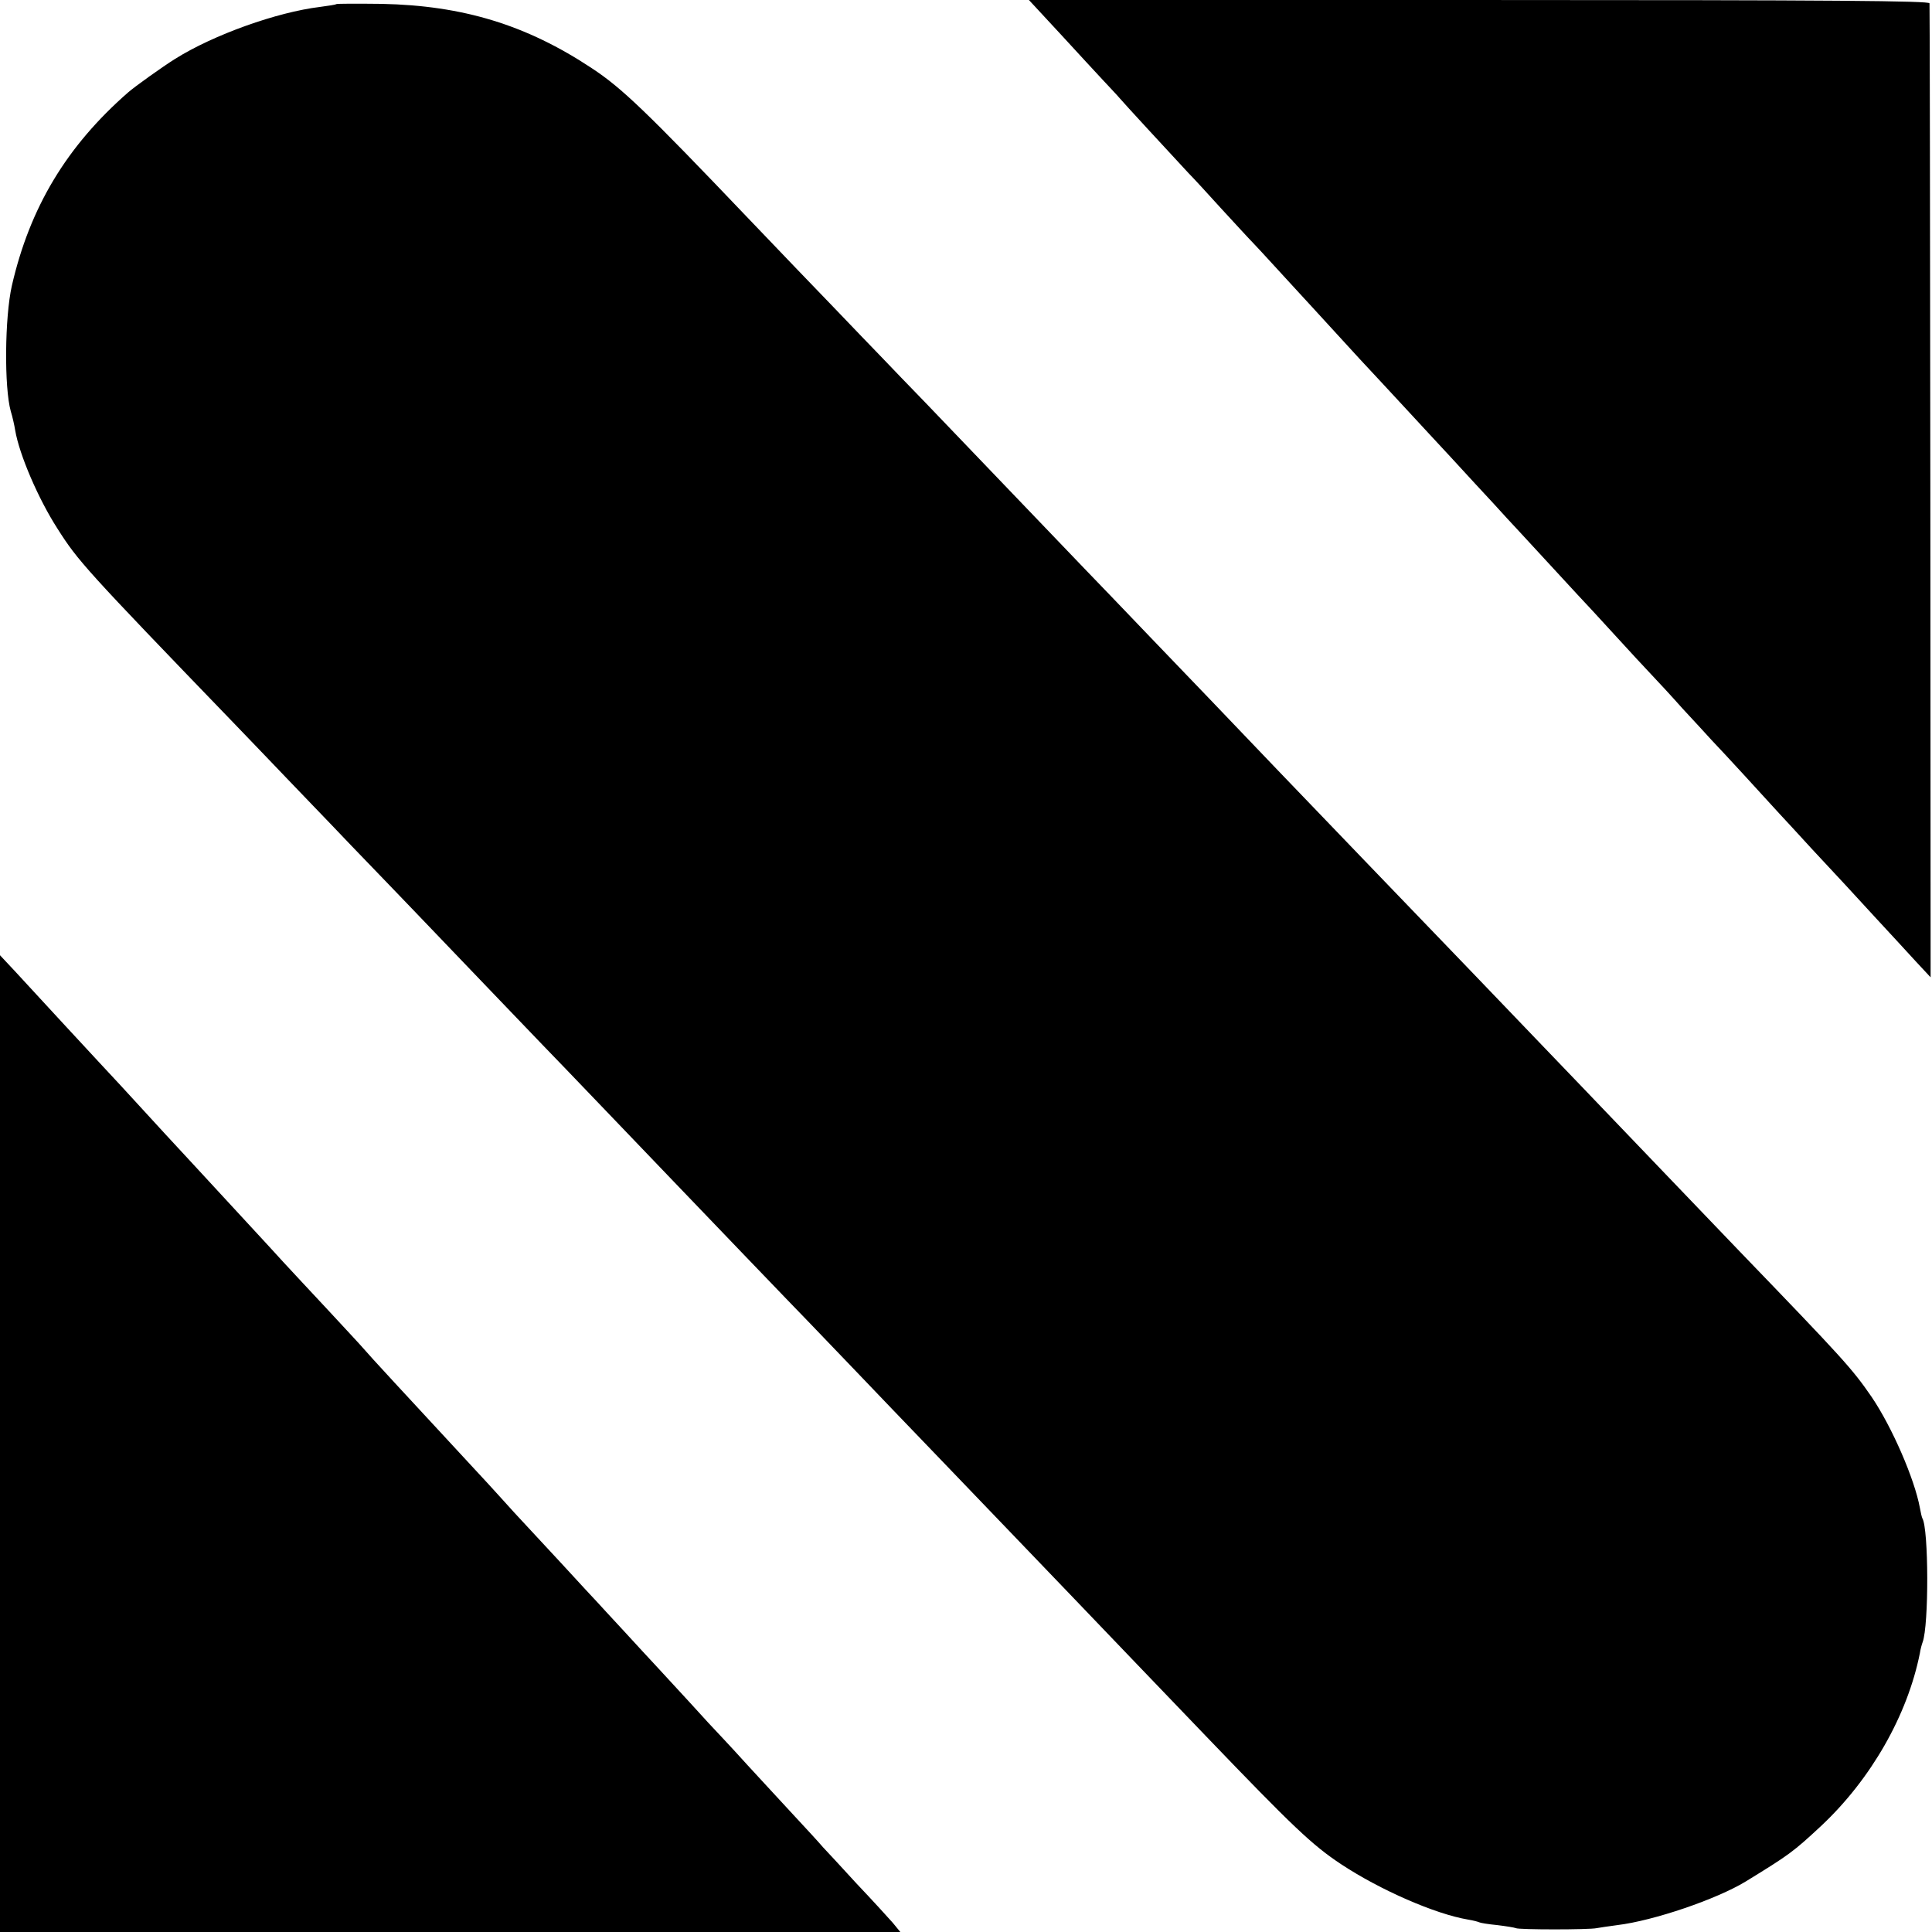
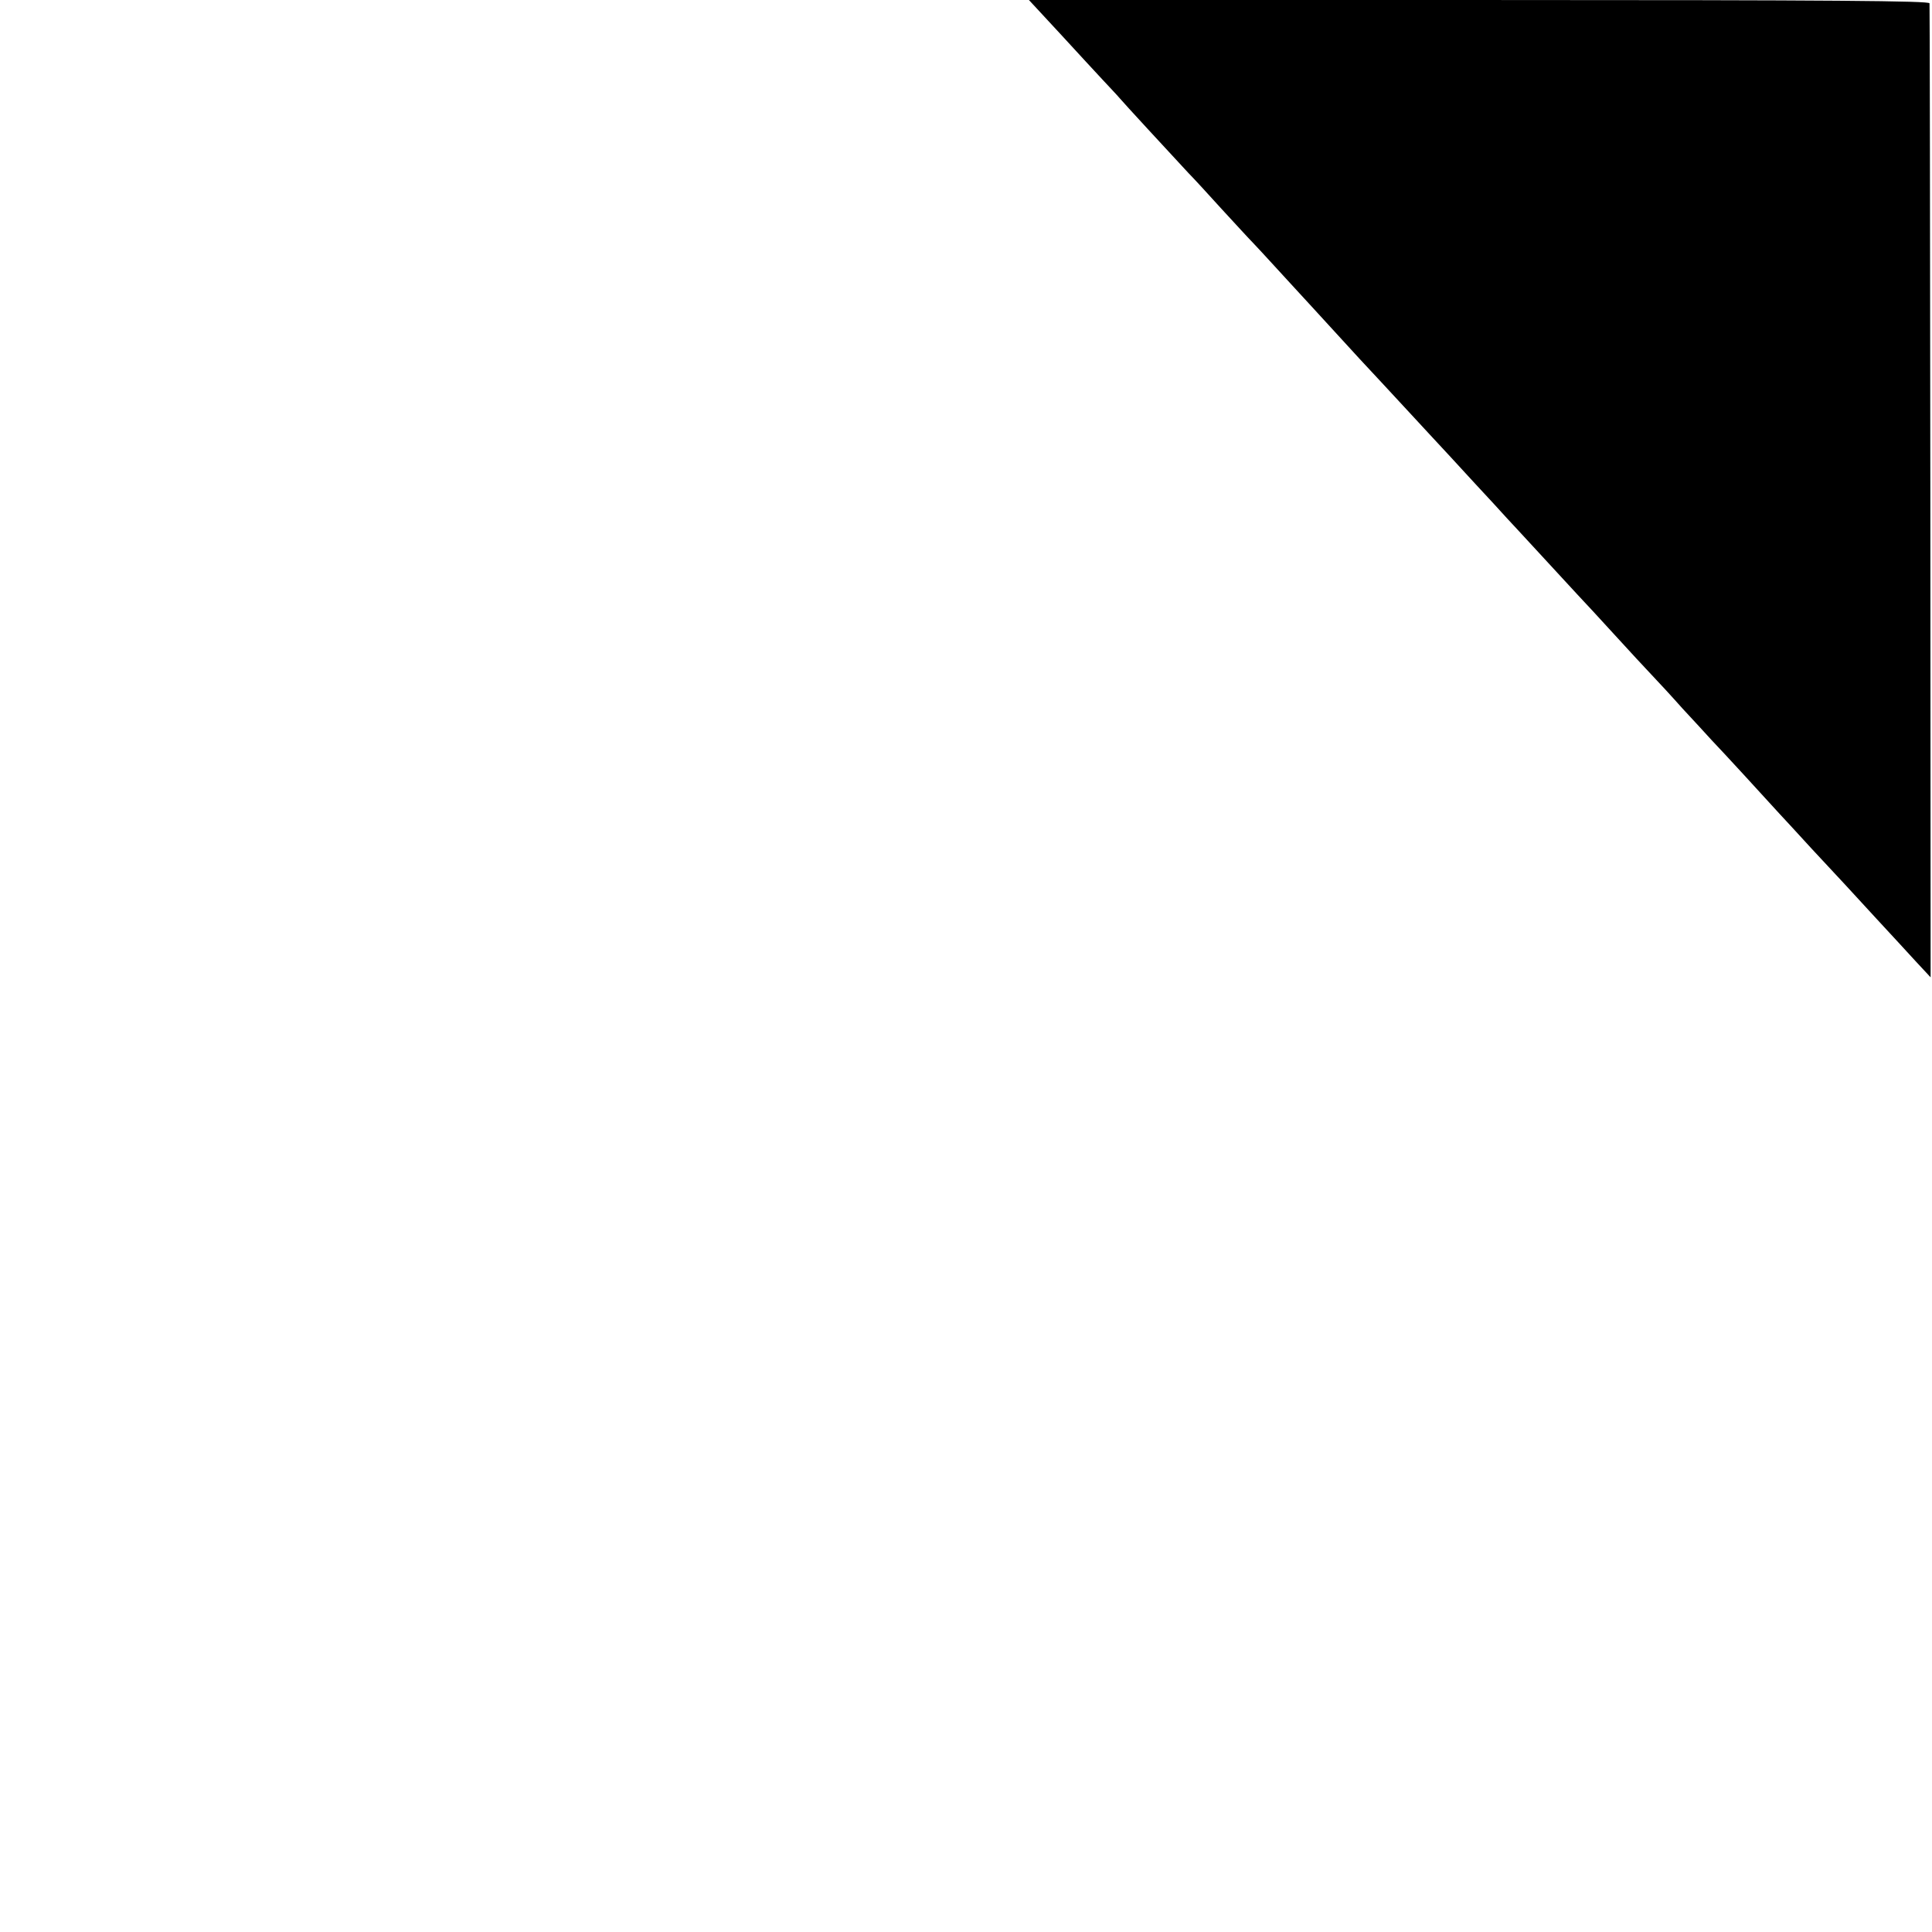
<svg xmlns="http://www.w3.org/2000/svg" version="1.0" width="700pt" height="700pt" viewBox="0 0 700 700" preserveAspectRatio="xMidYMid meet">
  <g transform="translate(0,700) scale(0.1,-0.1)" fill="#000000" stroke="none">
    <path d="M3841 6878 c62 -68 132 -143 155 -168 23 -25 51 -54 61 -66 16 -19 171 -187 249 -271 18 -18 72 -77 120 -130 49 -53 100 -109 114 -123 14 -15 48 -51 75 -81 28 -30 93 -102 146 -159 53 -58 107 -117 120 -131 13 -15 69 -75 124 -134 55 -59 111 -120 125 -135 14 -15 70 -76 126 -136 55 -60 125 -136 155 -168 30 -33 71 -78 92 -100 21 -23 69 -75 107 -116 38 -41 86 -93 107 -116 21 -22 81 -87 133 -144 52 -57 113 -123 135 -146 22 -23 72 -77 111 -121 40 -43 87 -94 105 -114 33 -34 200 -216 247 -268 13 -14 66 -71 116 -126 51 -55 105 -113 121 -130 15 -16 67 -73 115 -125 48 -52 112 -121 141 -153 l54 -58 -1 1758 c-1 967 -2 1764 -3 1771 -1 9 -334 12 -1632 12 l-1631 0 113 -122z" />
-     <path d="M1218 6985 c-1 -2 -28 -6 -58 -10 -157 -19 -386 -101 -525 -188 -48 -30 -147 -101 -171 -122 -223 -195 -356 -417 -421 -700 -26 -115 -28 -369 -4 -455 6 -19 13 -50 16 -69 15 -88 83 -247 153 -356 75 -118 99 -145 643 -709 69 -72 154 -160 188 -196 34 -36 140 -145 234 -244 95 -98 198 -206 231 -240 91 -95 405 -423 461 -481 53 -54 398 -415 475 -495 89 -93 446 -465 495 -515 28 -29 102 -106 165 -172 63 -66 201 -210 306 -319 105 -109 213 -222 240 -250 68 -71 410 -427 464 -484 25 -26 142 -148 260 -271 314 -327 384 -394 490 -464 141 -93 340 -180 459 -200 19 -3 37 -8 41 -10 3 -2 33 -7 65 -10 33 -4 63 -9 67 -11 9 -6 267 -6 293 0 11 2 45 7 75 11 132 16 360 94 465 158 158 97 172 107 274 202 180 169 312 400 357 625 2 14 7 32 10 40 23 61 22 412 -1 449 -2 4 -6 21 -9 38 -19 104 -101 293 -175 402 -71 103 -103 138 -478 527 -106 111 -430 448 -484 505 -24 25 -129 135 -234 244 -104 109 -221 230 -258 269 -107 111 -230 239 -382 397 -161 167 -487 507 -559 583 -27 28 -125 130 -217 226 -92 96 -200 209 -240 250 -82 86 -424 442 -575 600 -56 58 -128 132 -159 165 -32 33 -110 114 -174 181 -64 66 -204 212 -311 324 -370 388 -458 472 -566 543 -237 157 -467 227 -761 233 -88 1 -163 1 -165 -1z" />
-     <path d="M0 1769 l0 -1769 1631 0 1631 0 -27 33 c-15 17 -74 82 -132 143 -57 62 -111 121 -121 131 -9 11 -62 69 -118 129 -56 60 -125 136 -155 168 -30 33 -71 78 -92 100 -22 23 -76 81 -120 130 -45 49 -98 106 -117 127 -19 20 -73 79 -120 130 -47 51 -90 97 -95 103 -6 6 -67 72 -135 146 -69 74 -144 155 -167 180 -23 25 -53 59 -68 75 -15 17 -46 50 -69 75 -262 283 -389 420 -409 444 -10 12 -69 75 -130 141 -62 66 -134 144 -162 174 -27 30 -57 62 -65 71 -8 9 -62 67 -120 130 -58 63 -117 127 -132 143 -31 33 -184 199 -223 242 -15 17 -71 77 -124 134 -53 57 -109 118 -125 135 -66 72 -125 135 -178 193 l-58 62 0 -1770z" />
  </g>
</svg>